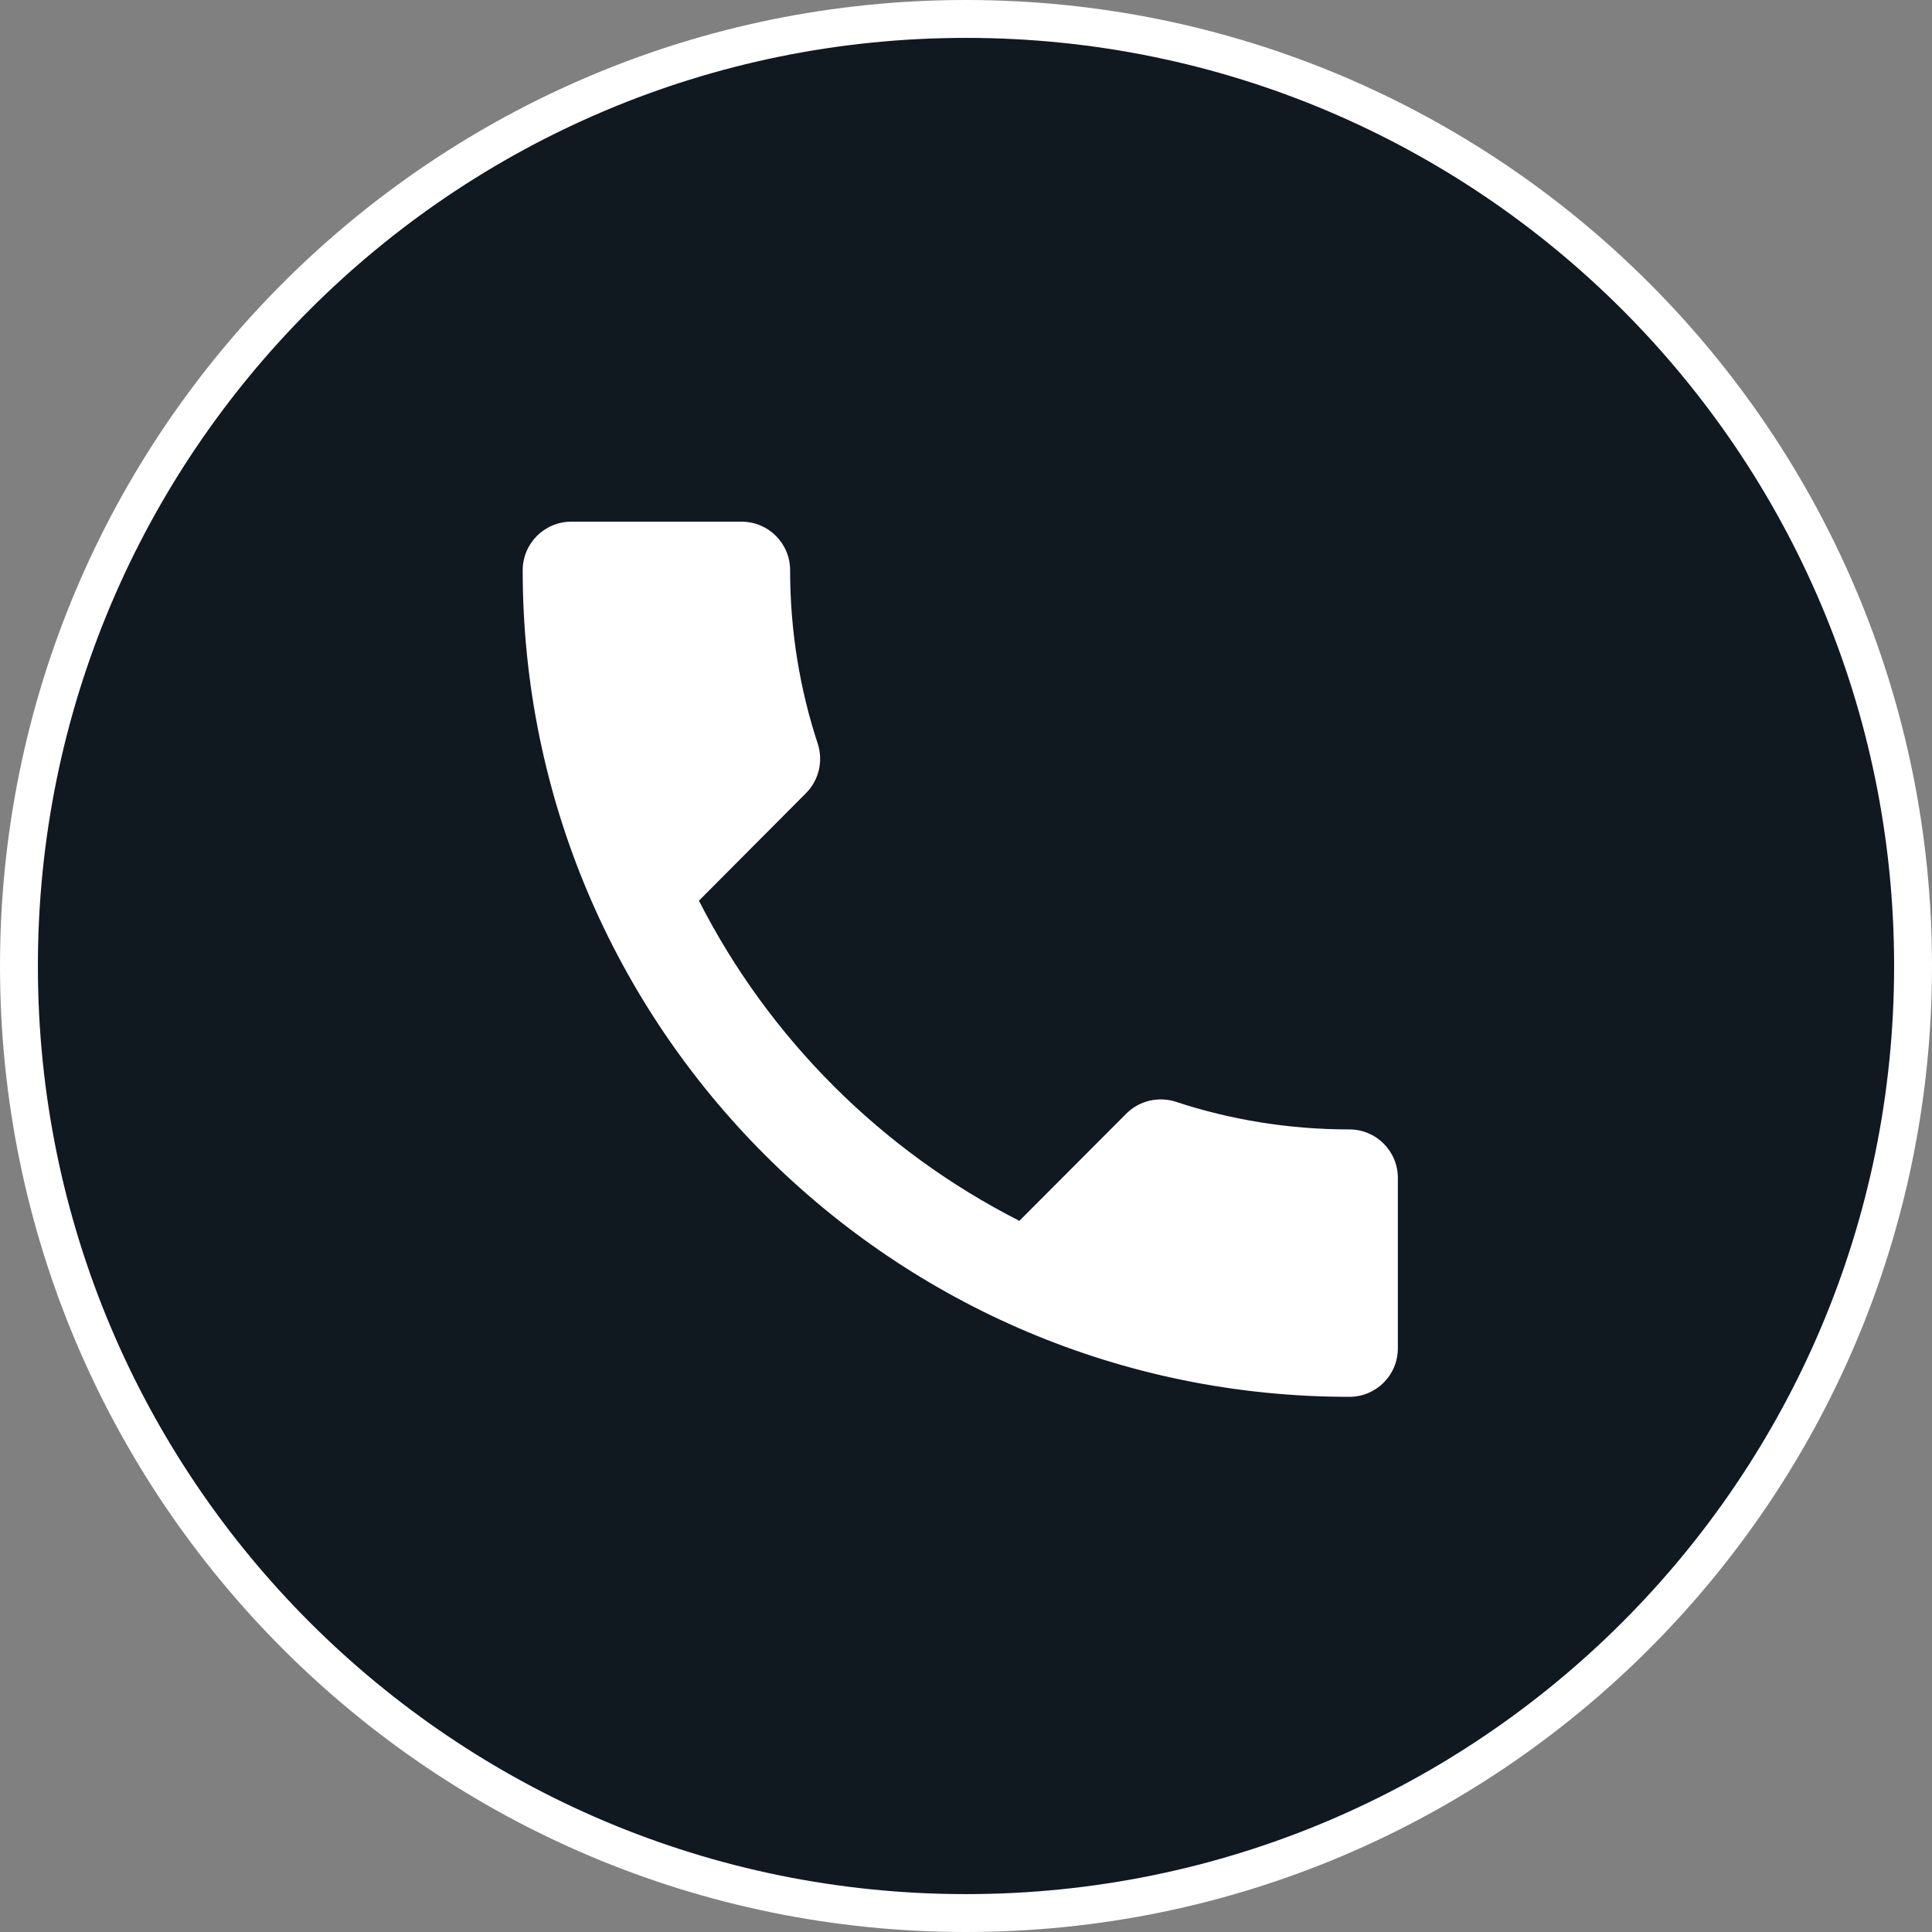
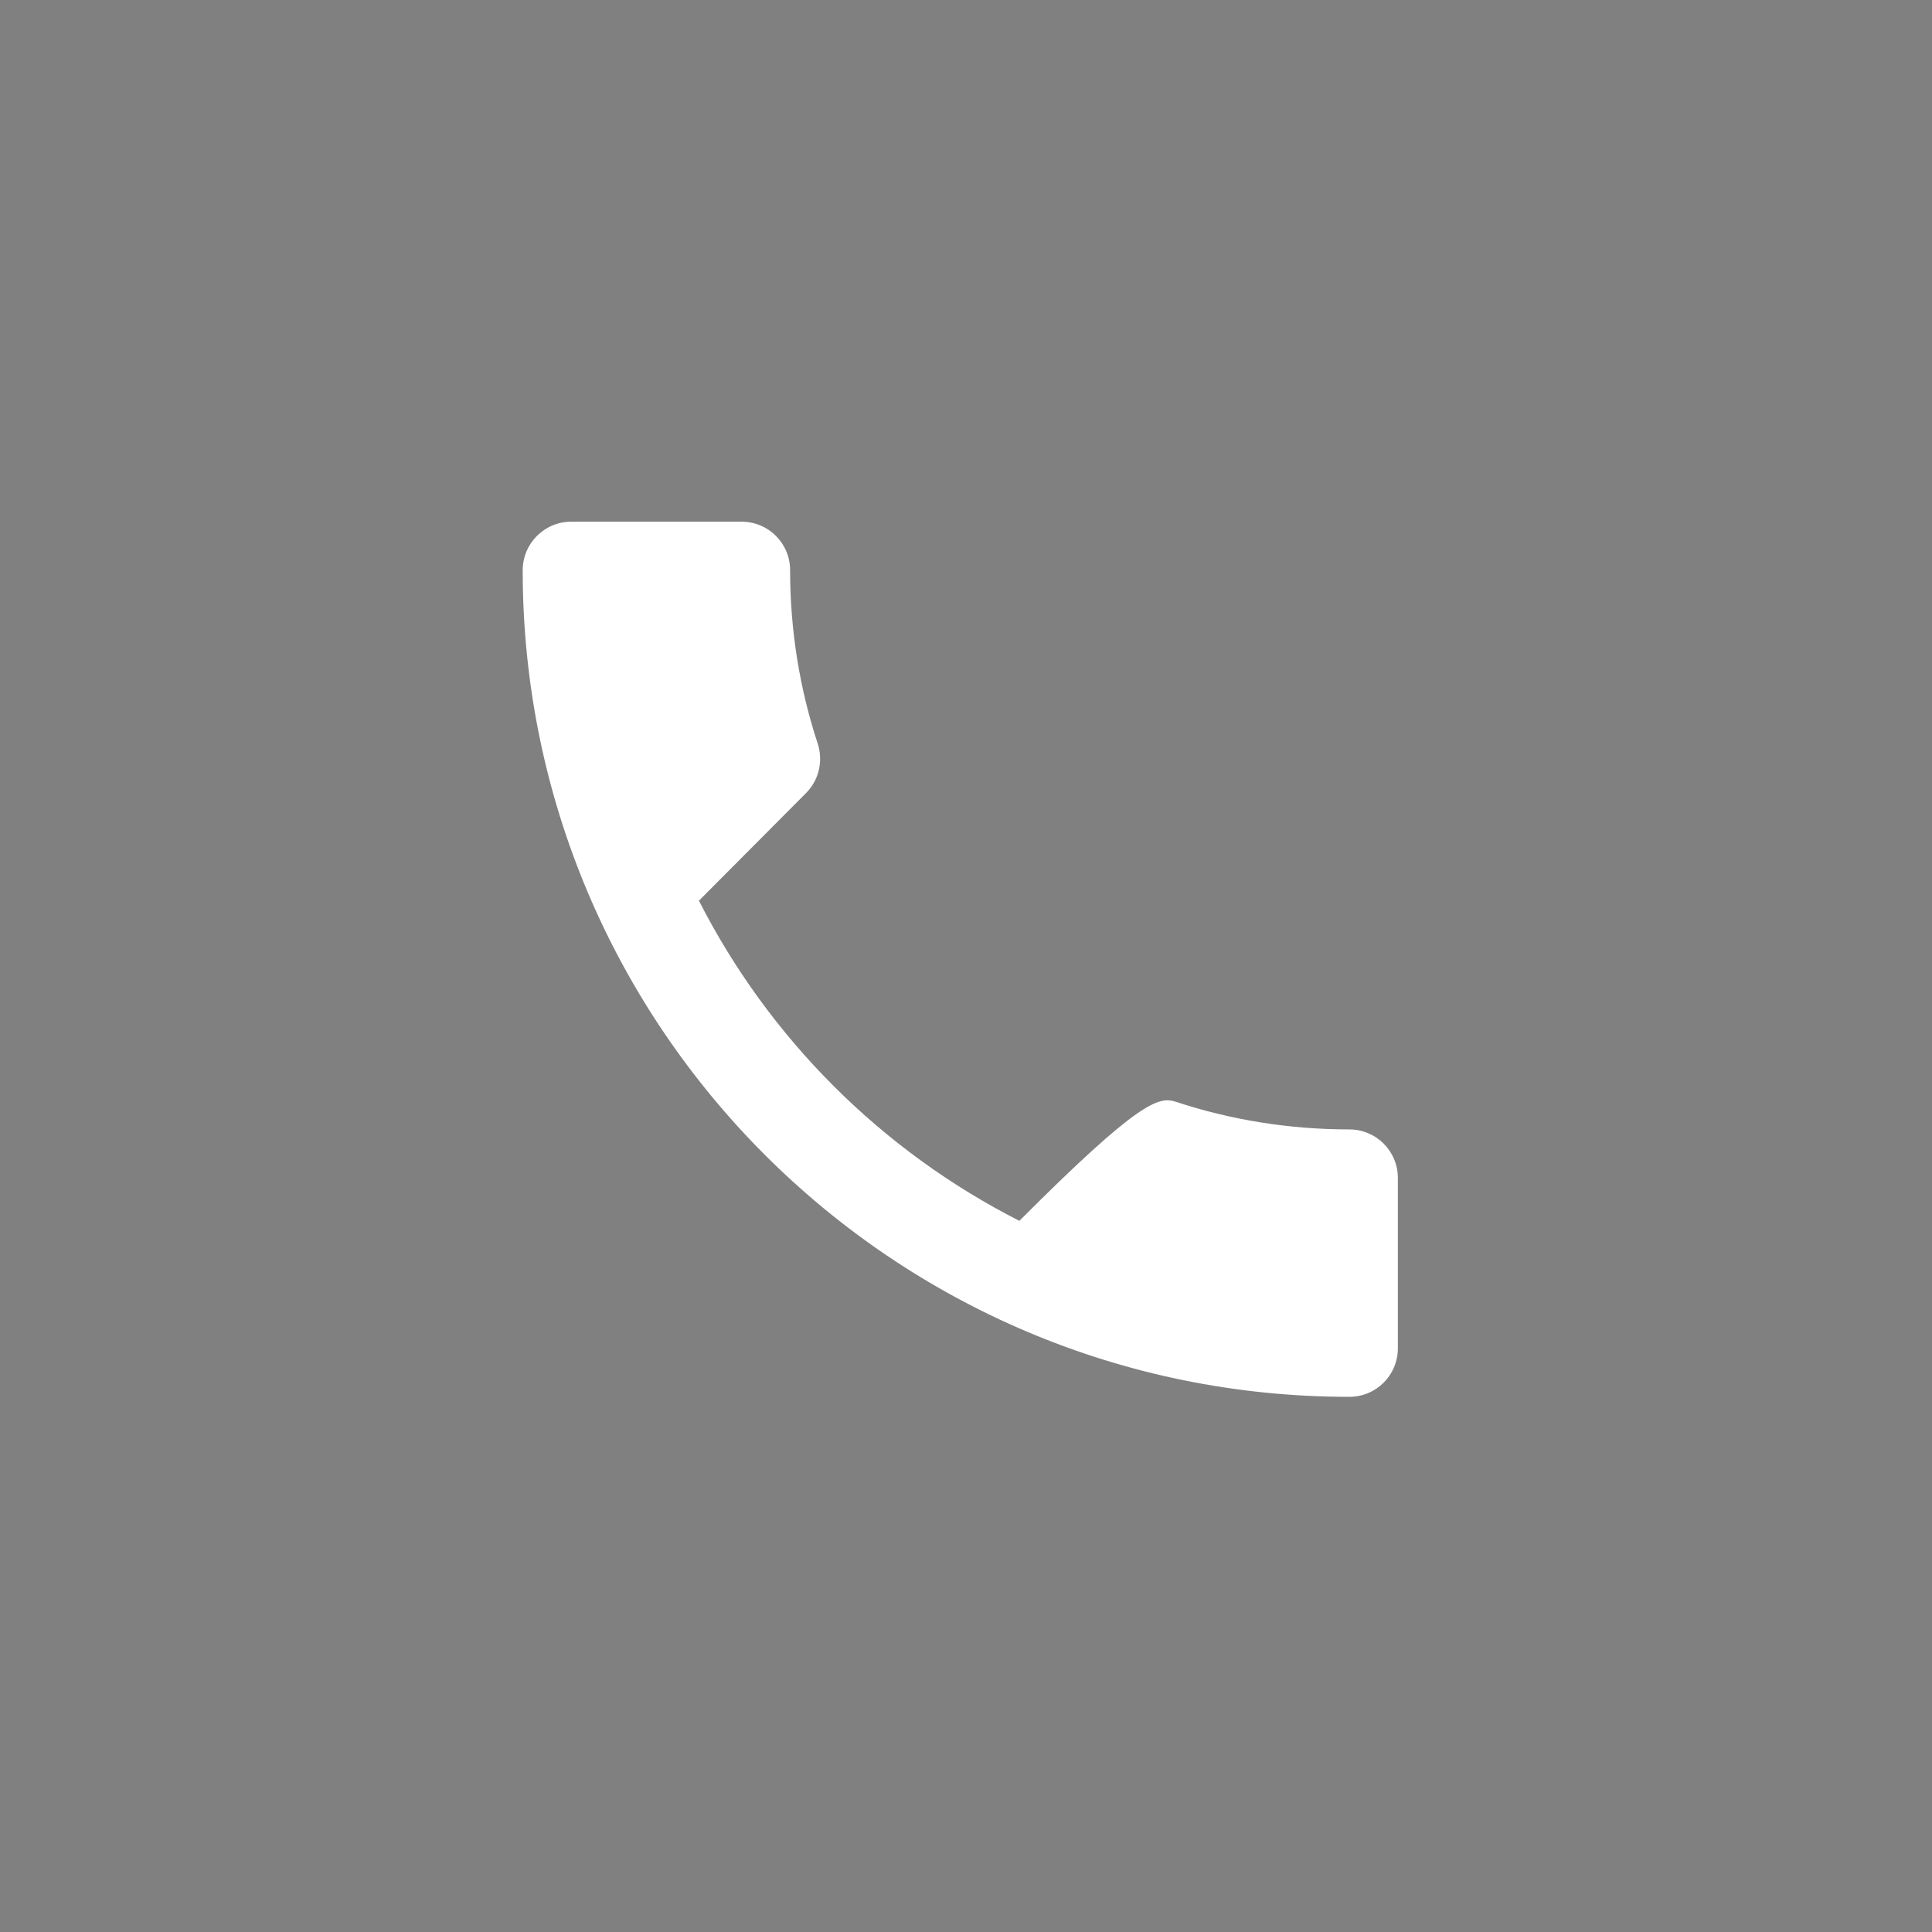
<svg xmlns="http://www.w3.org/2000/svg" width="51" height="51" viewBox="0 0 51 51" fill="none">
  <rect x="0" y="0" width="51" height="51" fill="#808080" stroke="none" />
-   <path d="M50.5 25.5C50.5 39.307 39.307 50.5 25.5 50.5C11.693 50.5 0.5 39.307 0.5 25.5C0.5 11.693 11.693 0.5 25.5 0.5C39.307 0.5 50.5 11.693 50.5 25.5Z" fill="#101820" stroke="white" />
-   <path fill-rule="evenodd" clip-rule="evenodd" d="M18.45 23.776C20.299 27.408 23.27 30.379 26.909 32.227L29.732 29.397C30.085 29.044 30.592 28.942 31.035 29.083C32.472 29.558 34.019 29.814 35.617 29.814C36.329 29.814 36.9 30.385 36.9 31.098V35.59C36.9 36.302 36.329 36.873 35.617 36.873C23.565 36.873 13.798 27.106 13.798 15.055C13.798 14.342 14.375 13.771 15.081 13.771H19.573C20.286 13.771 20.857 14.342 20.857 15.055C20.857 16.652 21.114 18.199 21.588 19.636C21.73 20.079 21.627 20.586 21.274 20.939L18.45 23.776Z" fill="white" />
+   <path fill-rule="evenodd" clip-rule="evenodd" d="M18.45 23.776C20.299 27.408 23.27 30.379 26.909 32.227C30.085 29.044 30.592 28.942 31.035 29.083C32.472 29.558 34.019 29.814 35.617 29.814C36.329 29.814 36.9 30.385 36.9 31.098V35.59C36.9 36.302 36.329 36.873 35.617 36.873C23.565 36.873 13.798 27.106 13.798 15.055C13.798 14.342 14.375 13.771 15.081 13.771H19.573C20.286 13.771 20.857 14.342 20.857 15.055C20.857 16.652 21.114 18.199 21.588 19.636C21.73 20.079 21.627 20.586 21.274 20.939L18.45 23.776Z" fill="white" />
</svg>